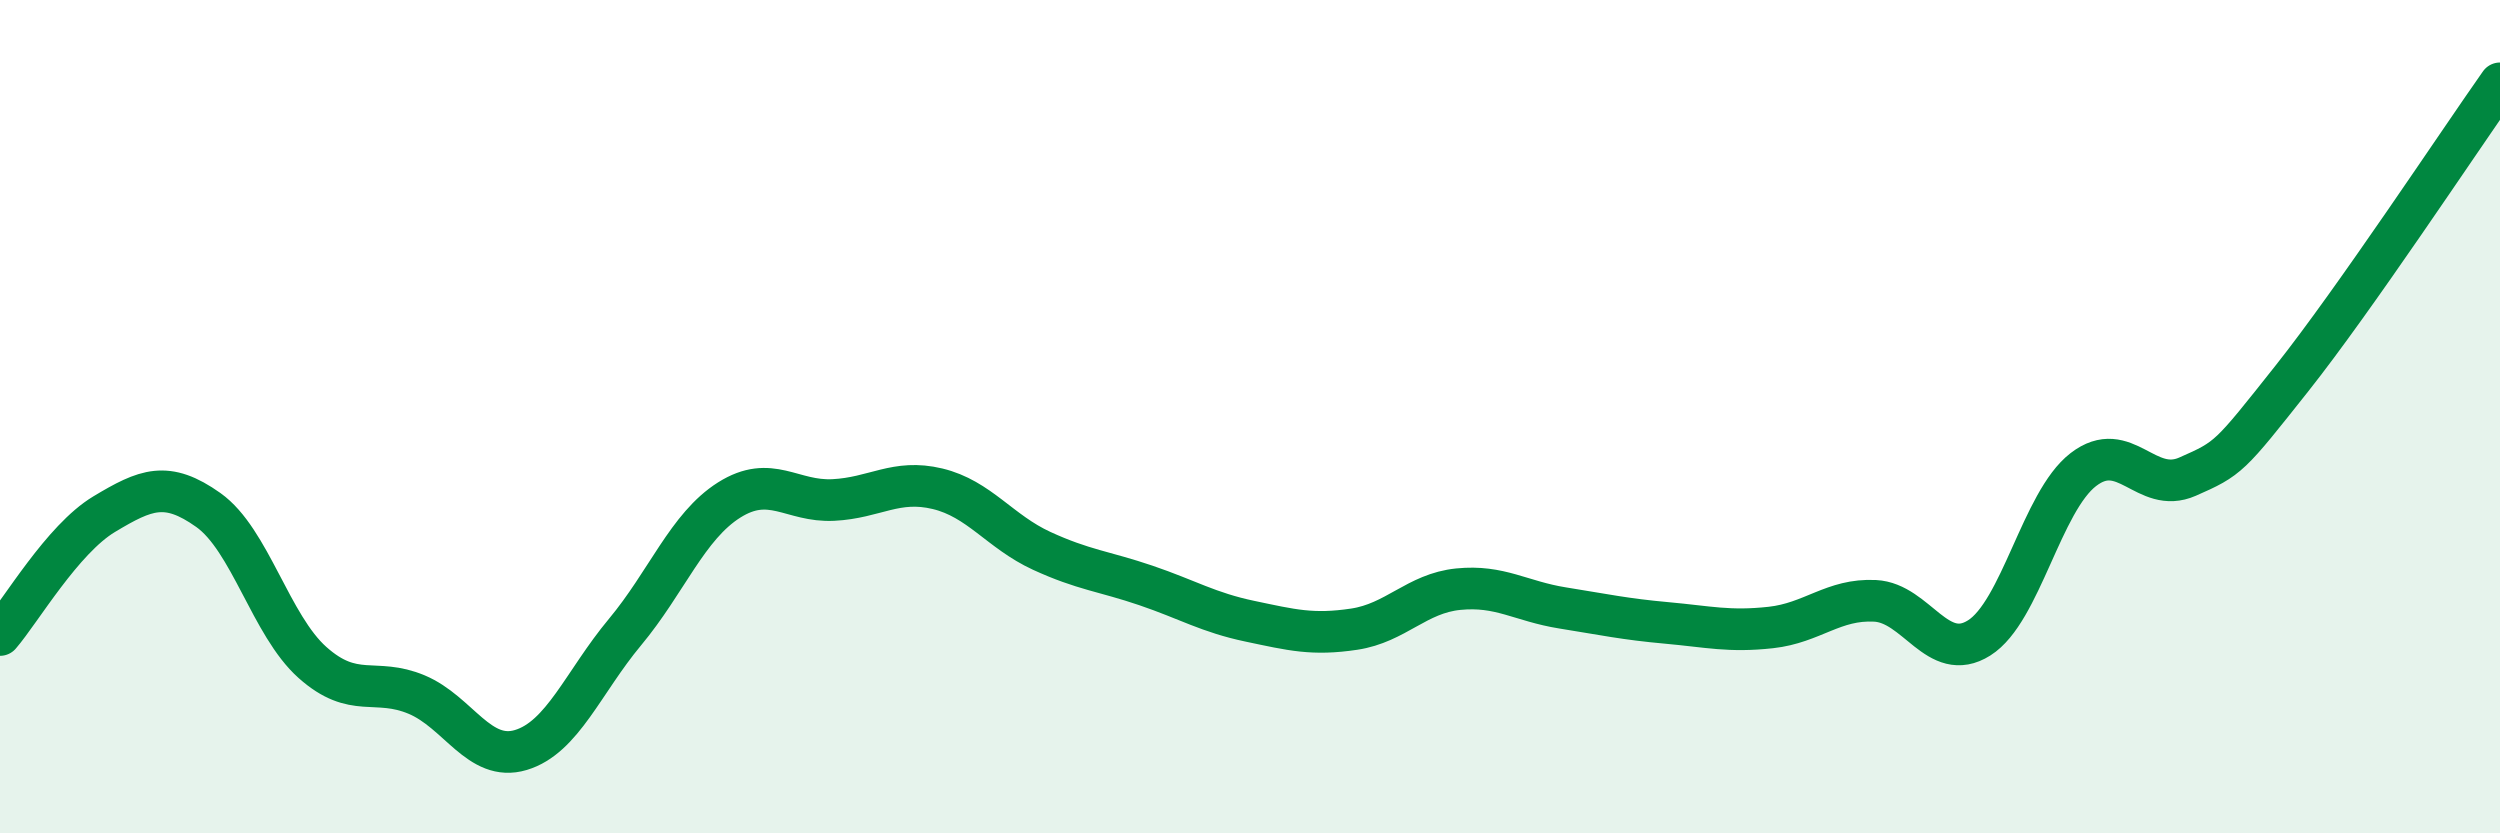
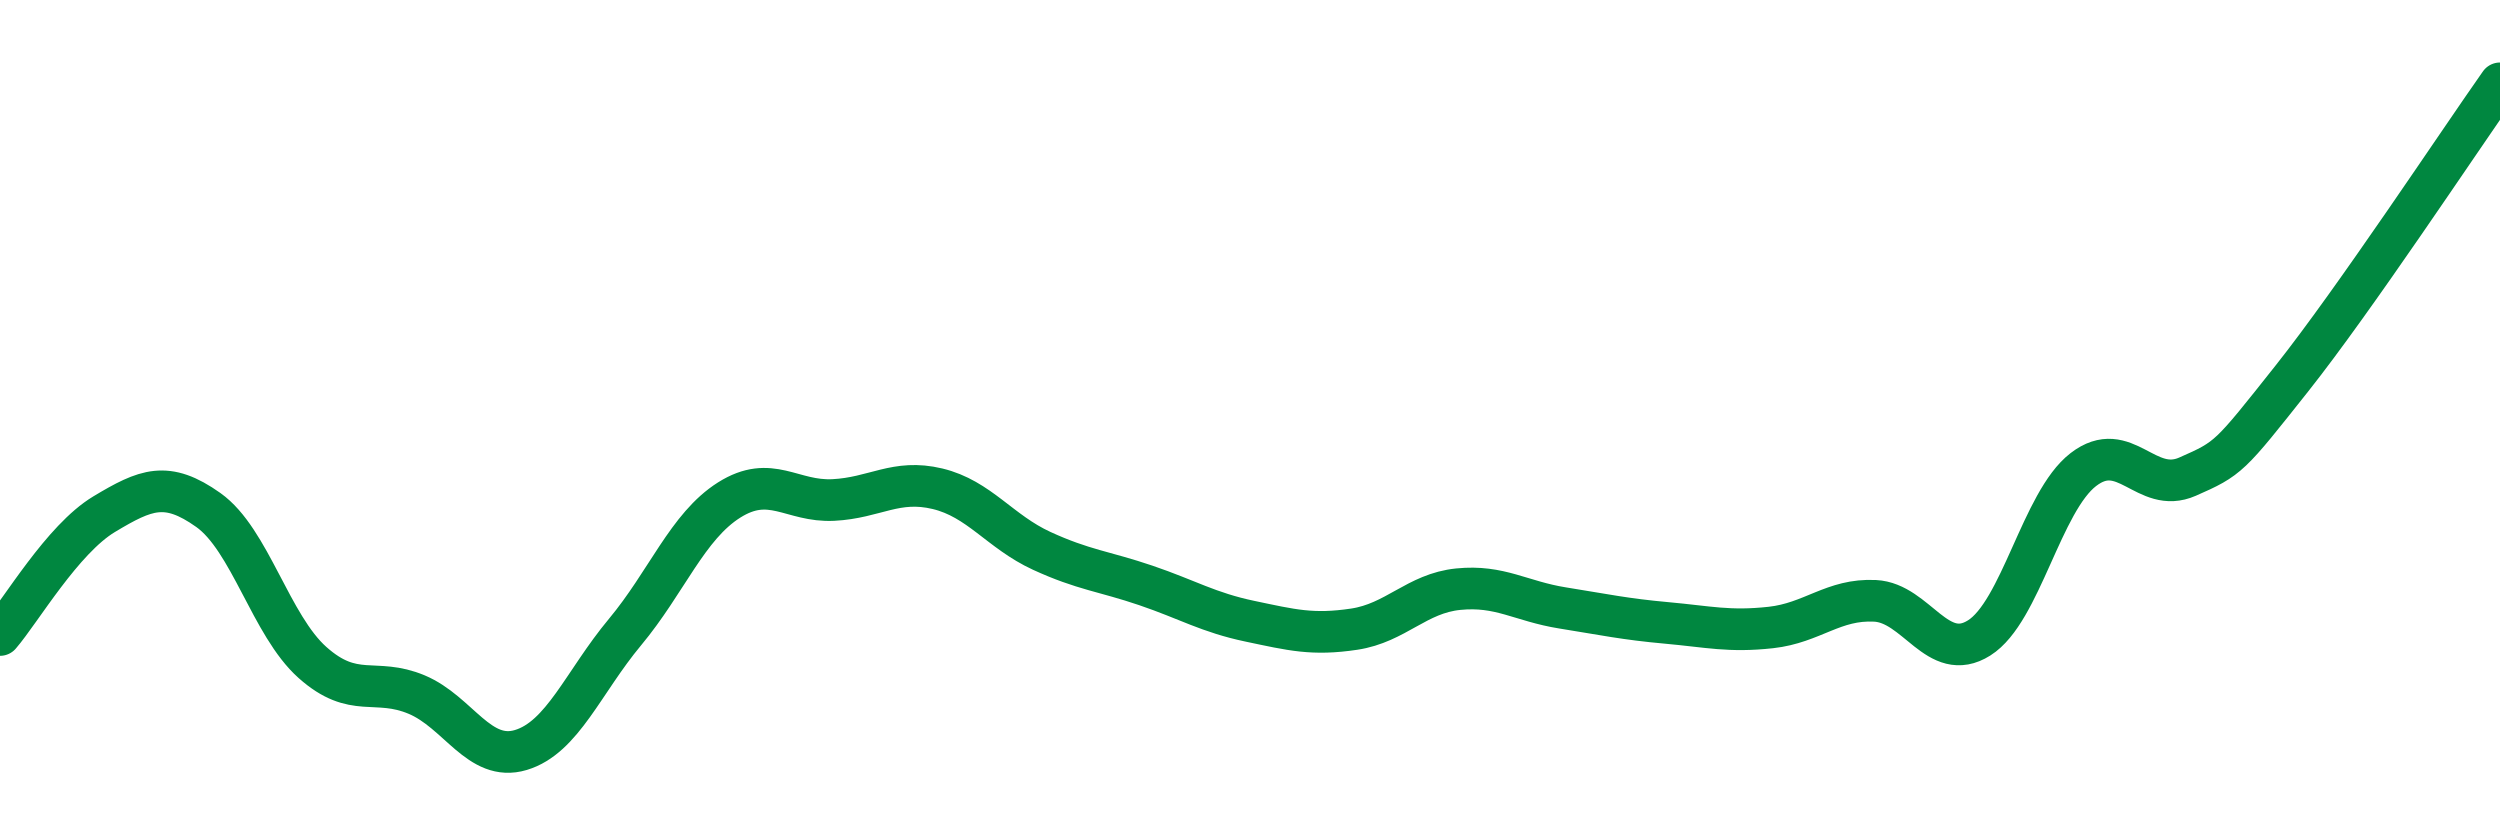
<svg xmlns="http://www.w3.org/2000/svg" width="60" height="20" viewBox="0 0 60 20">
-   <path d="M 0,15.24 C 0.5,14.66 1.5,12.94 2.5,12.34 C 3.5,11.74 4,11.53 5,12.24 C 6,12.95 6.5,15.01 7.5,15.9 C 8.5,16.79 9,16.25 10,16.67 C 11,17.09 11.5,18.3 12.5,18 C 13.5,17.7 14,16.37 15,15.17 C 16,13.97 16.5,12.63 17.5,12 C 18.5,11.37 19,12.05 20,12 C 21,11.95 21.5,11.49 22.5,11.73 C 23.5,11.97 24,12.76 25,13.22 C 26,13.68 26.5,13.71 27.5,14.05 C 28.5,14.39 29,14.7 30,14.91 C 31,15.12 31.5,15.25 32.5,15.1 C 33.5,14.95 34,14.24 35,14.14 C 36,14.04 36.5,14.43 37.5,14.59 C 38.5,14.75 39,14.86 40,14.95 C 41,15.04 41.5,15.17 42.5,15.06 C 43.5,14.95 44,14.37 45,14.42 C 46,14.47 46.5,15.94 47.5,15.31 C 48.5,14.68 49,12.04 50,11.27 C 51,10.5 51.5,11.88 52.5,11.44 C 53.5,11 53.5,10.98 55,9.09 C 56.5,7.2 59,3.42 60,2L60 20L0 20Z" fill="#008740" opacity="0.1" stroke-linecap="round" stroke-linejoin="round" />
  <path d="M 0,15.24 C 0.5,14.66 1.5,12.94 2.5,12.34 C 3.5,11.74 4,11.53 5,12.24 C 6,12.95 6.5,15.01 7.5,15.9 C 8.5,16.79 9,16.25 10,16.67 C 11,17.09 11.5,18.3 12.5,18 C 13.5,17.7 14,16.37 15,15.17 C 16,13.97 16.5,12.63 17.5,12 C 18.5,11.37 19,12.05 20,12 C 21,11.95 21.5,11.49 22.5,11.73 C 23.5,11.97 24,12.76 25,13.22 C 26,13.68 26.5,13.71 27.5,14.05 C 28.5,14.39 29,14.7 30,14.91 C 31,15.12 31.5,15.25 32.5,15.1 C 33.5,14.95 34,14.24 35,14.14 C 36,14.04 36.5,14.43 37.5,14.59 C 38.5,14.75 39,14.86 40,14.95 C 41,15.04 41.5,15.17 42.5,15.06 C 43.5,14.95 44,14.37 45,14.42 C 46,14.47 46.5,15.94 47.5,15.31 C 48.5,14.68 49,12.04 50,11.27 C 51,10.5 51.5,11.88 52.5,11.44 C 53.5,11 53.5,10.98 55,9.09 C 56.5,7.2 59,3.42 60,2" stroke="#008740" stroke-width="1" fill="none" stroke-linecap="round" stroke-linejoin="round" />
</svg>